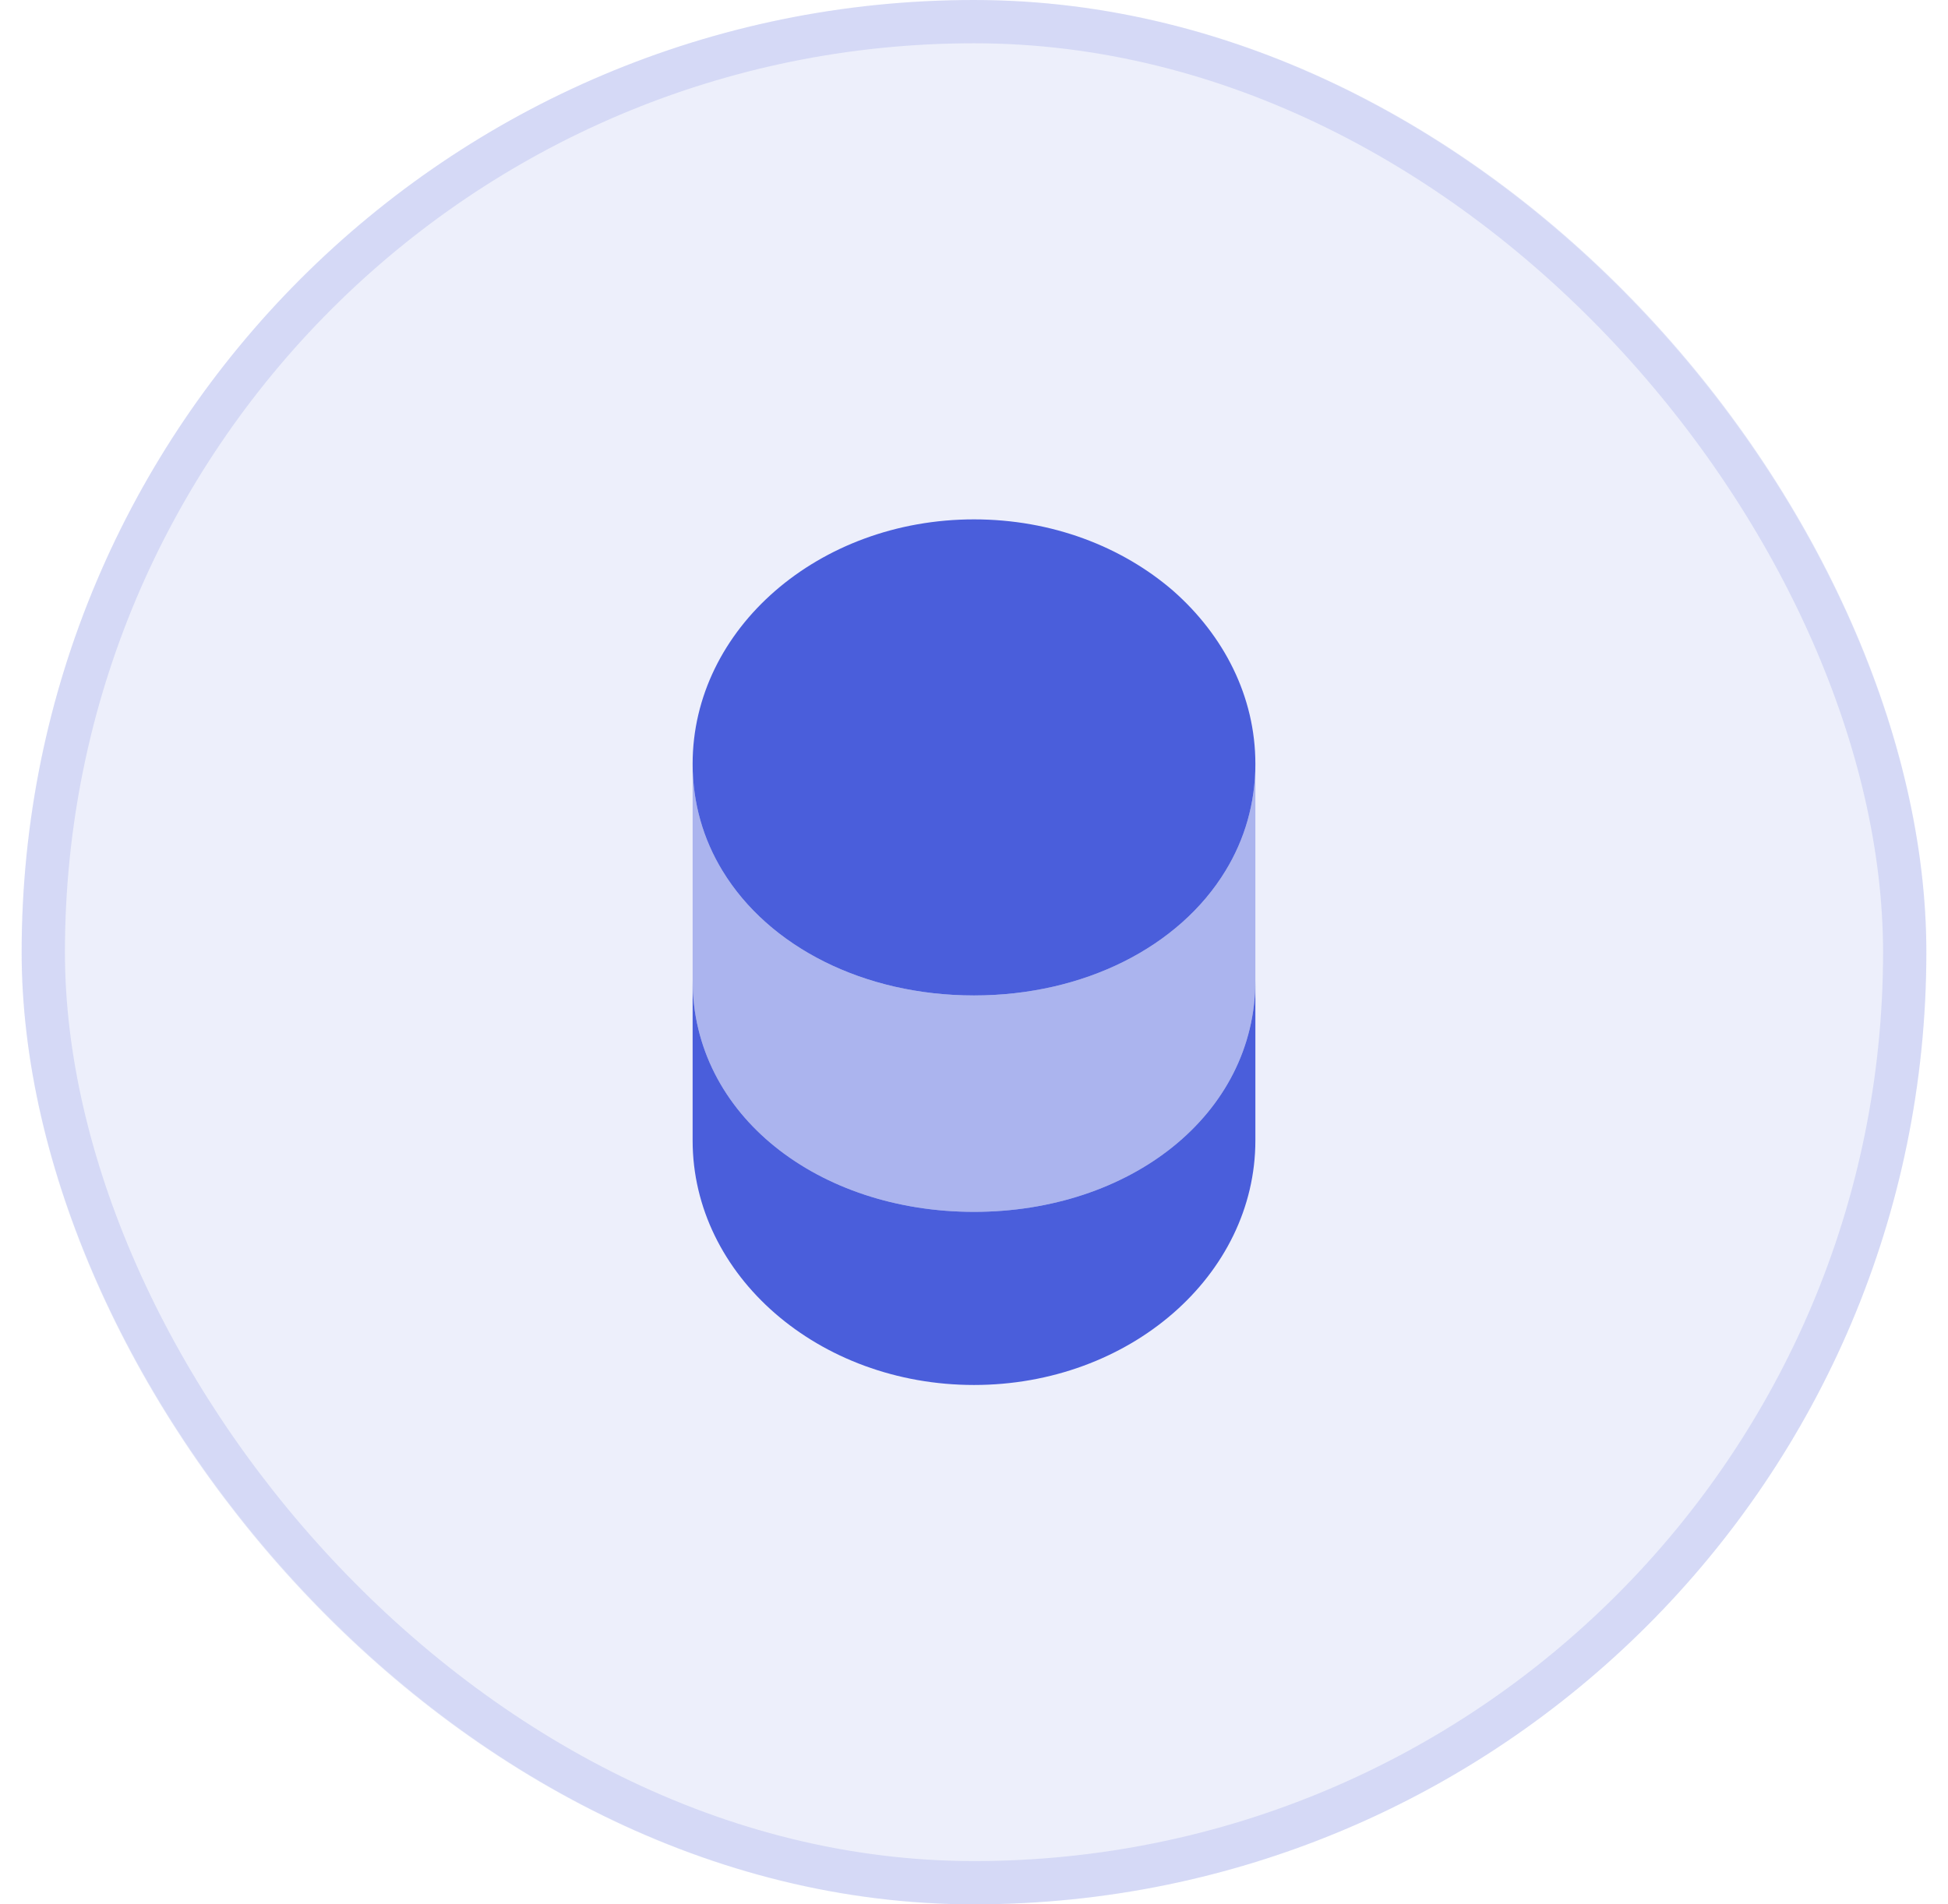
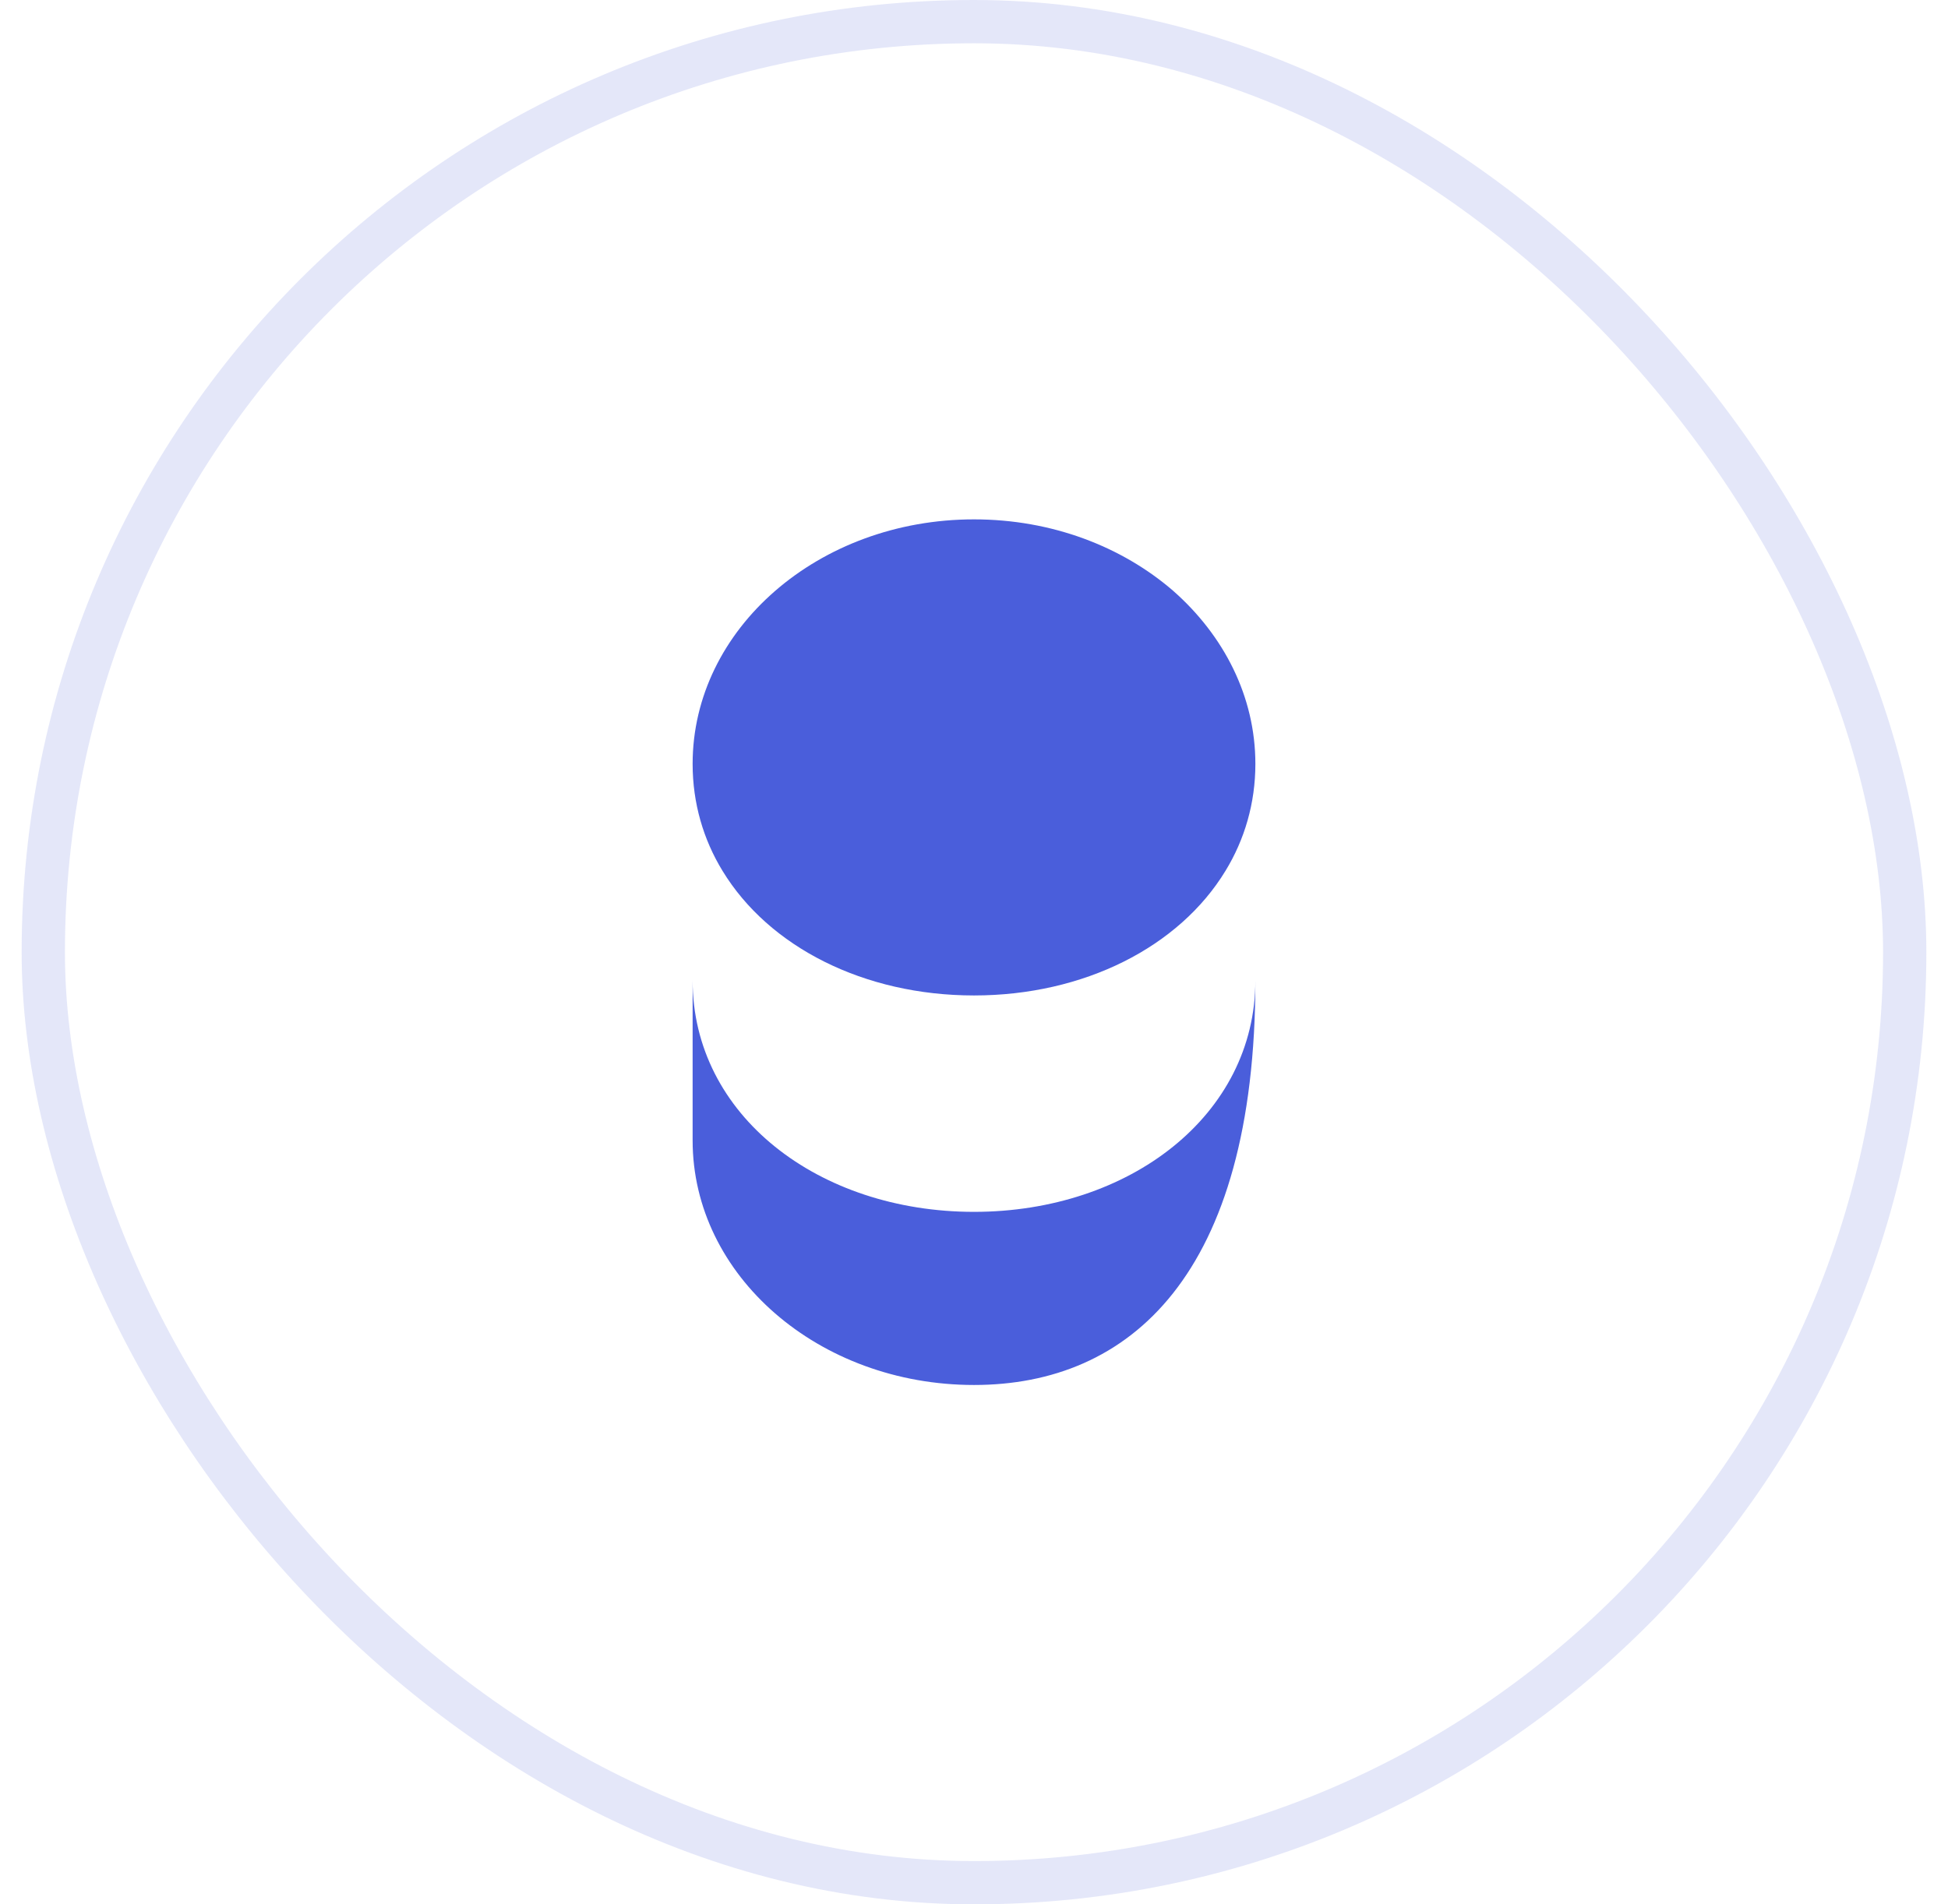
<svg xmlns="http://www.w3.org/2000/svg" width="45" height="44" viewBox="0 0 45 44" fill="none">
-   <rect x="0.5" width="44" height="44" rx="22" fill="#4A5EDB" fill-opacity="0.1" />
  <rect x="1" y="0.5" width="43" height="43" rx="21.5" stroke="#4A5EDB" stroke-opacity="0.15" />
-   <path d="M29 22.65V26.35C29 29.47 26.09 32 22.5 32C18.91 32 16 29.47 16 26.35V22.65C16 25.77 18.91 28 22.5 28C26.09 28 29 25.77 29 22.65Z" fill="#4A5EDB" />
-   <path opacity="0.4" d="M29 17.65V22.65C29 25.77 26.09 28 22.5 28C18.91 28 16 25.77 16 22.65V17.65C16 18.56 16.25 19.4 16.69 20.12C17.76 21.88 19.96 23 22.5 23C25.04 23 27.24 21.88 28.31 20.12C28.75 19.4 29 18.56 29 17.65Z" fill="#4A5EDB" />
+   <path d="M29 22.65C29 29.47 26.09 32 22.5 32C18.91 32 16 29.47 16 26.35V22.65C16 25.77 18.91 28 22.5 28C26.09 28 29 25.77 29 22.65Z" fill="#4A5EDB" />
  <path d="M29 17.65C29 18.56 28.75 19.4 28.31 20.12C27.24 21.88 25.04 23 22.5 23C19.96 23 17.76 21.88 16.69 20.12C16.25 19.4 16 18.56 16 17.65C16 14.53 18.91 12 22.5 12C24.3 12 25.92 12.63 27.1 13.65C28.27 14.68 29 16.09 29 17.65Z" fill="#4A5EDB" />
</svg>